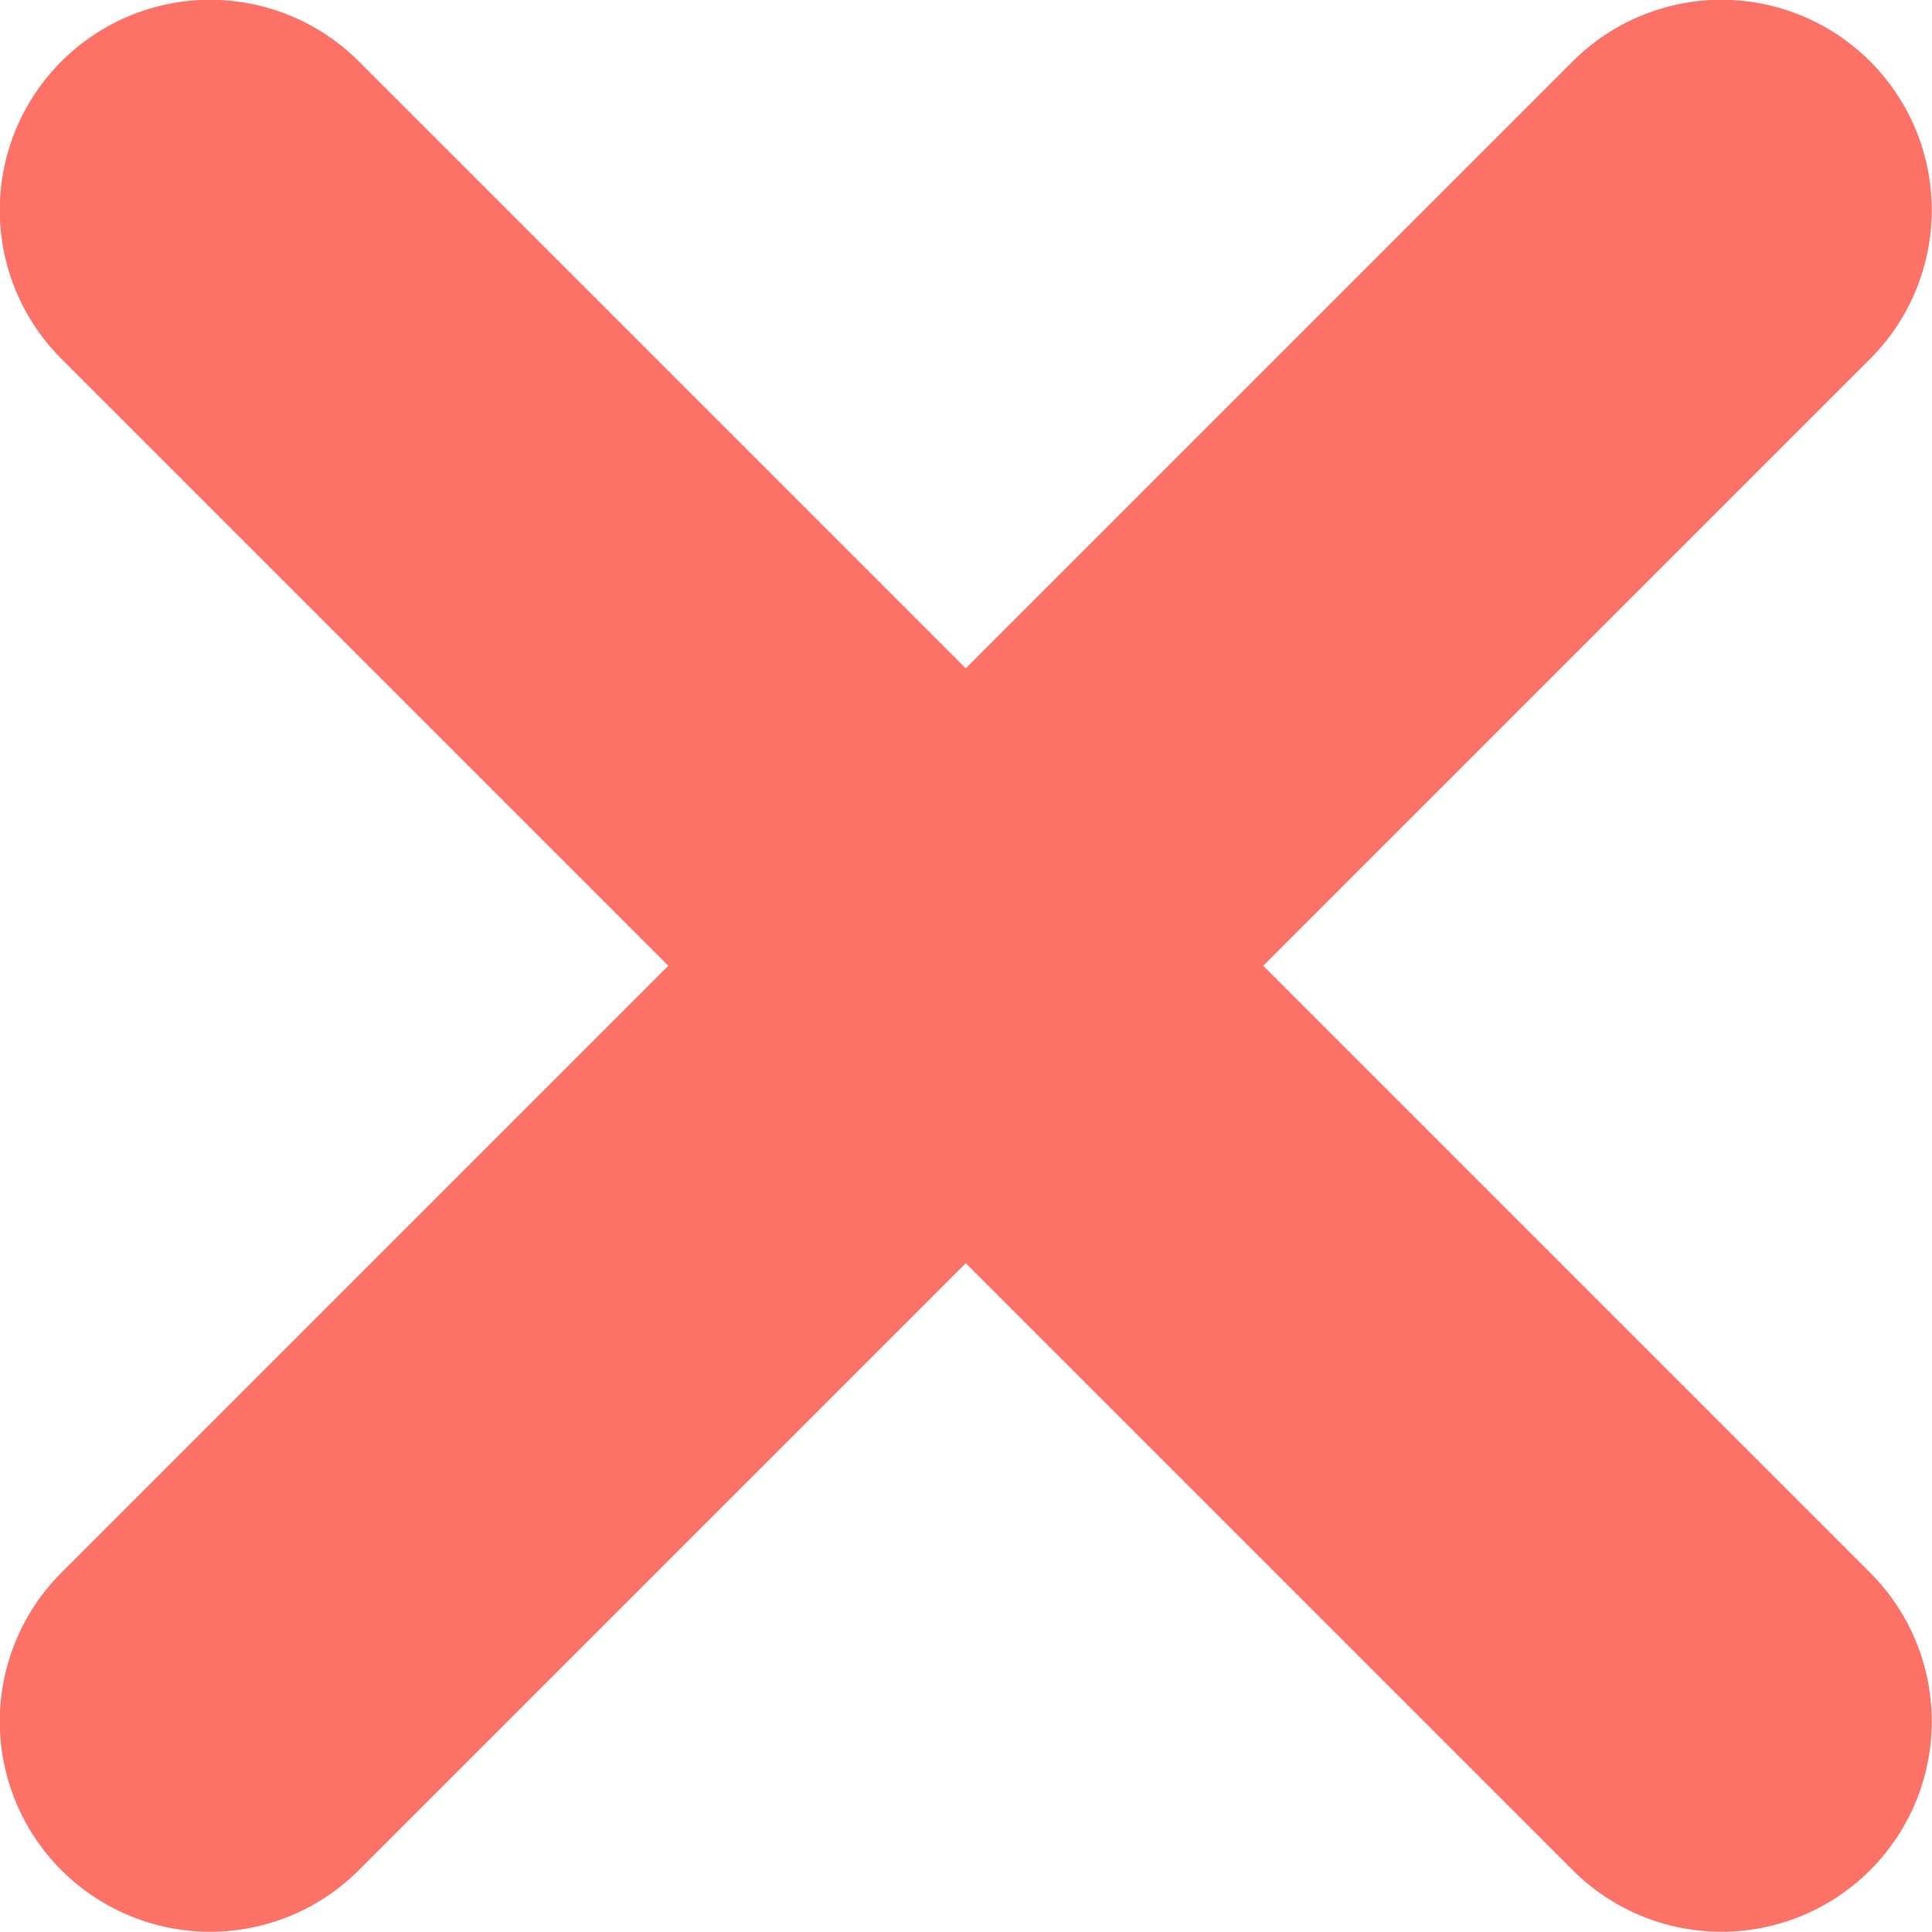
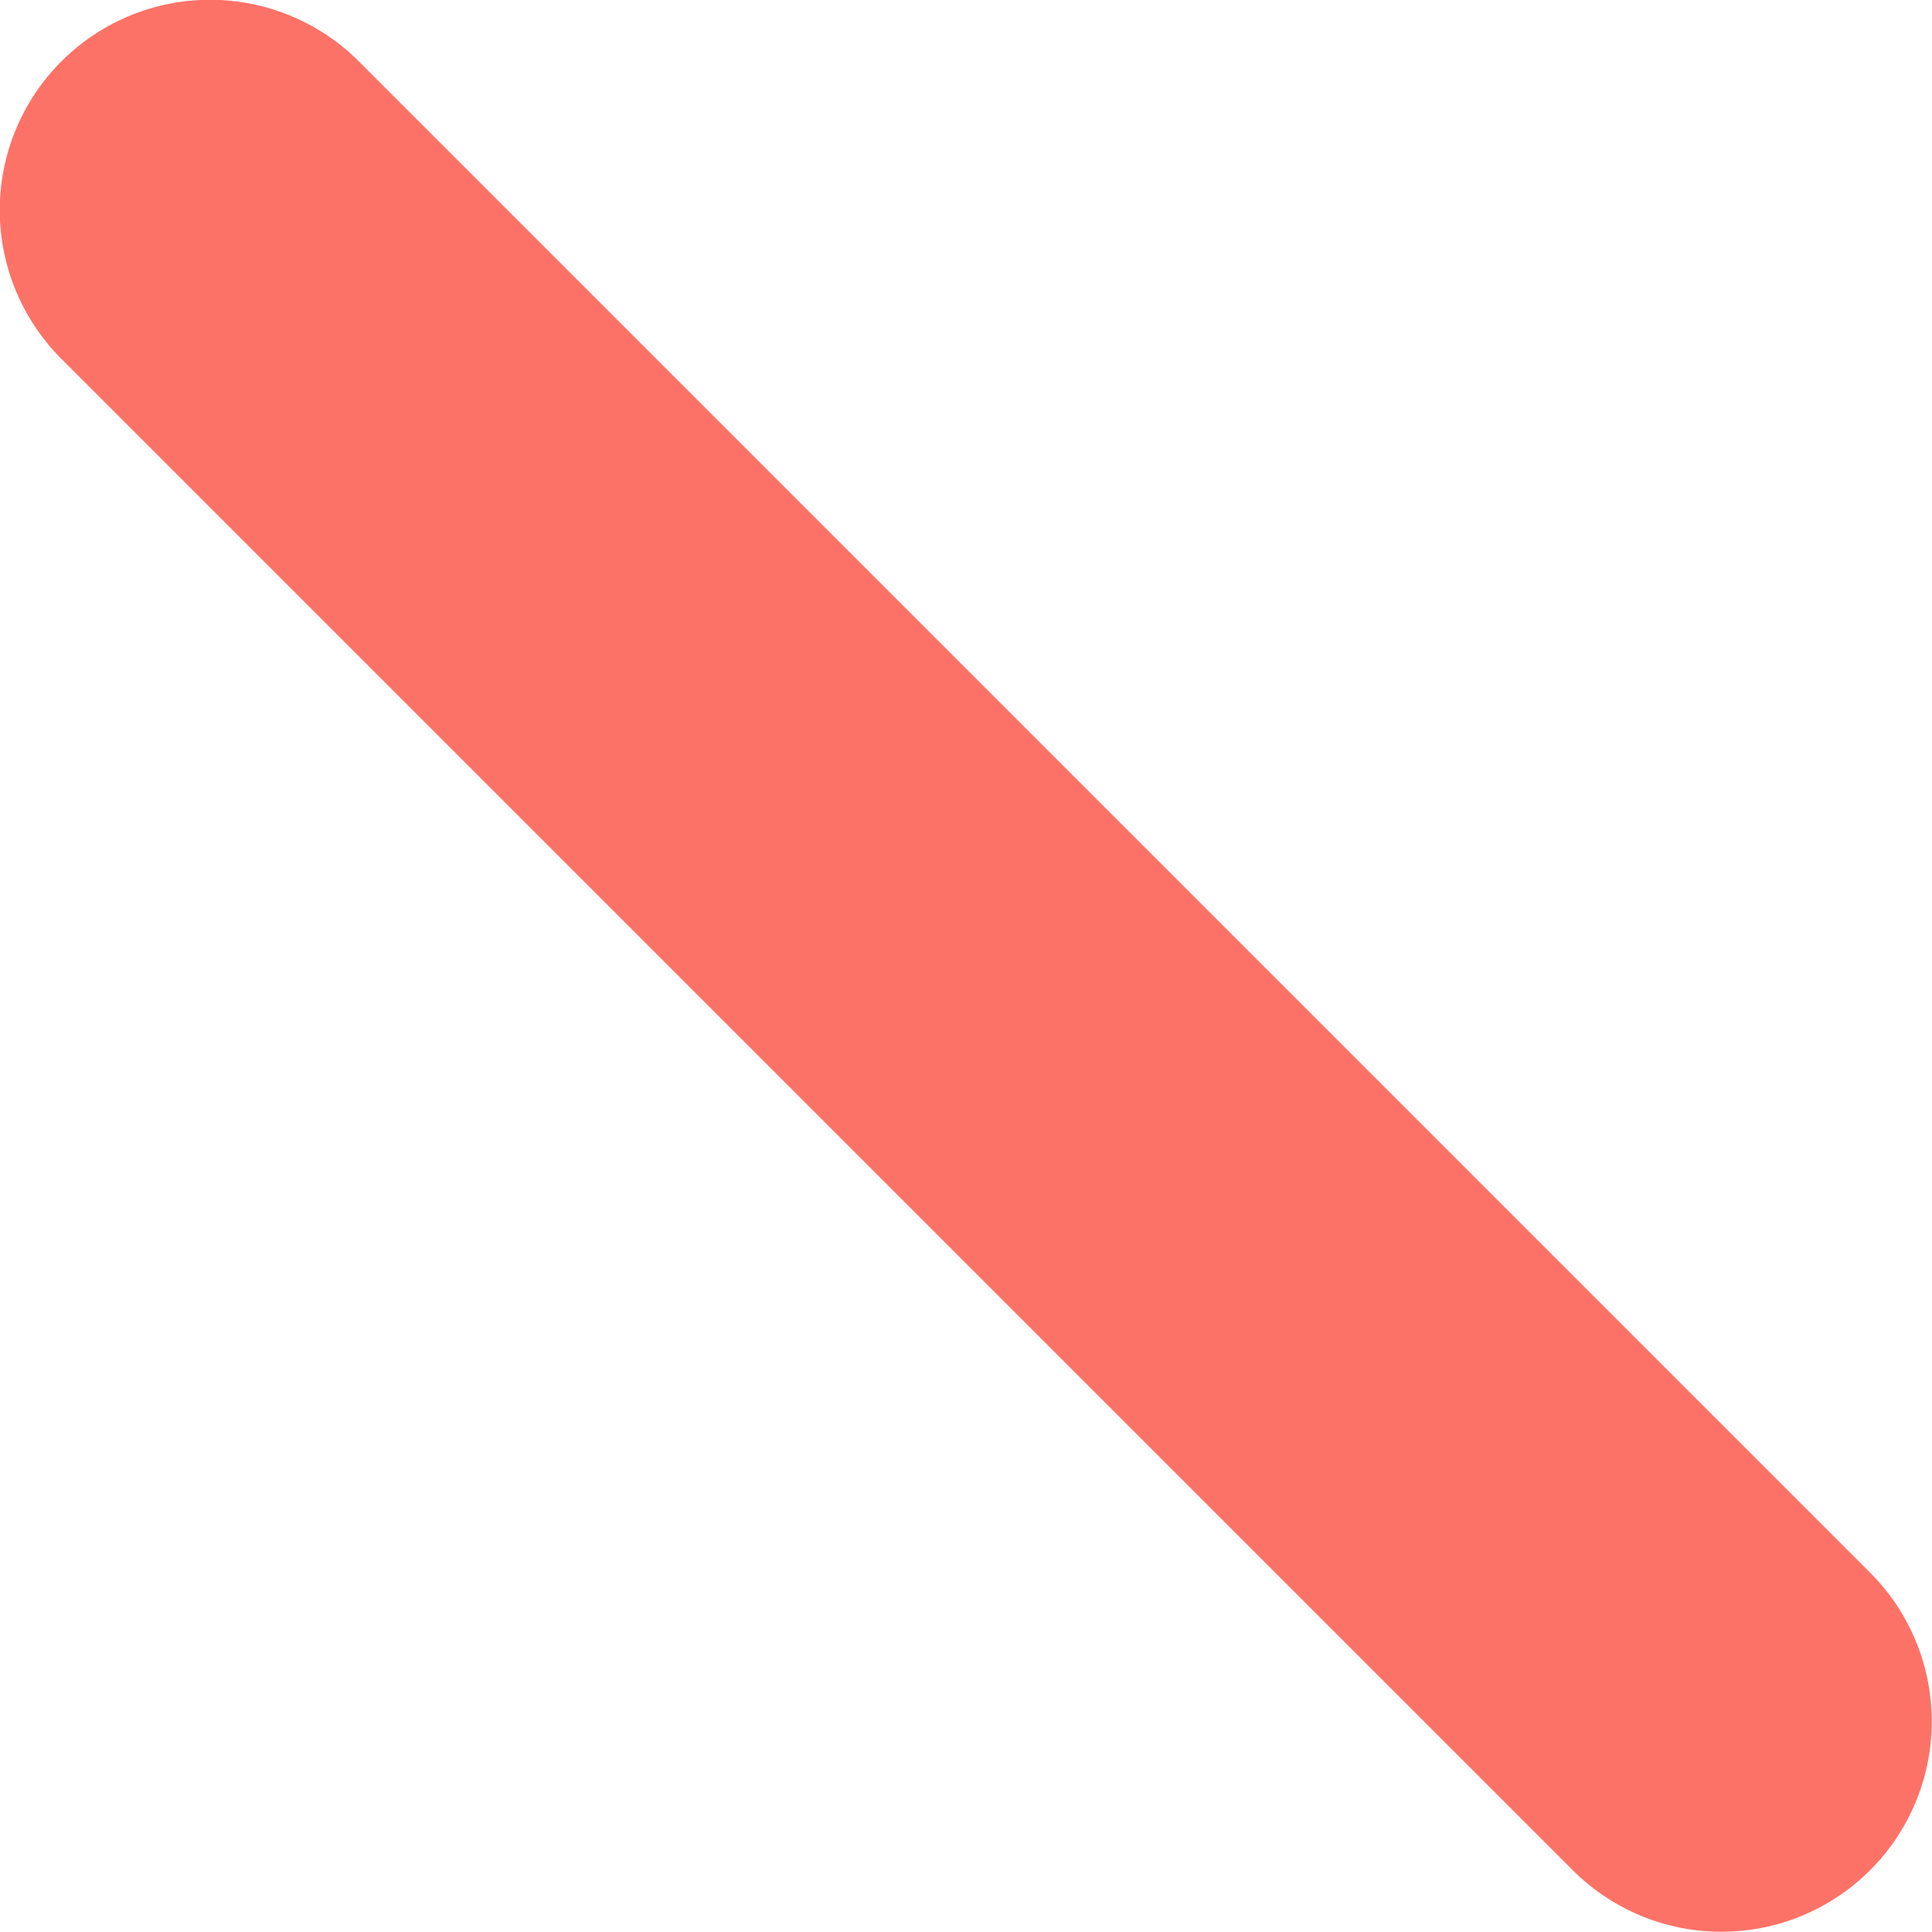
<svg xmlns="http://www.w3.org/2000/svg" id="Layer_1" data-name="Layer 1" viewBox="0 0 40.46 40.46">
  <defs>
    <style>
      .cls-1 {
        fill: none;
        stroke: #fd7267;
        stroke-linecap: round;
        stroke-linejoin: round;
        stroke-width: 8.81px;
      }
    </style>
  </defs>
-   <line class="cls-1" x1="36.05" y1="4.4" x2="4.4" y2="36.05" />
  <line class="cls-1" x1="4.4" y1="4.4" x2="36.05" y2="36.05" />
</svg>